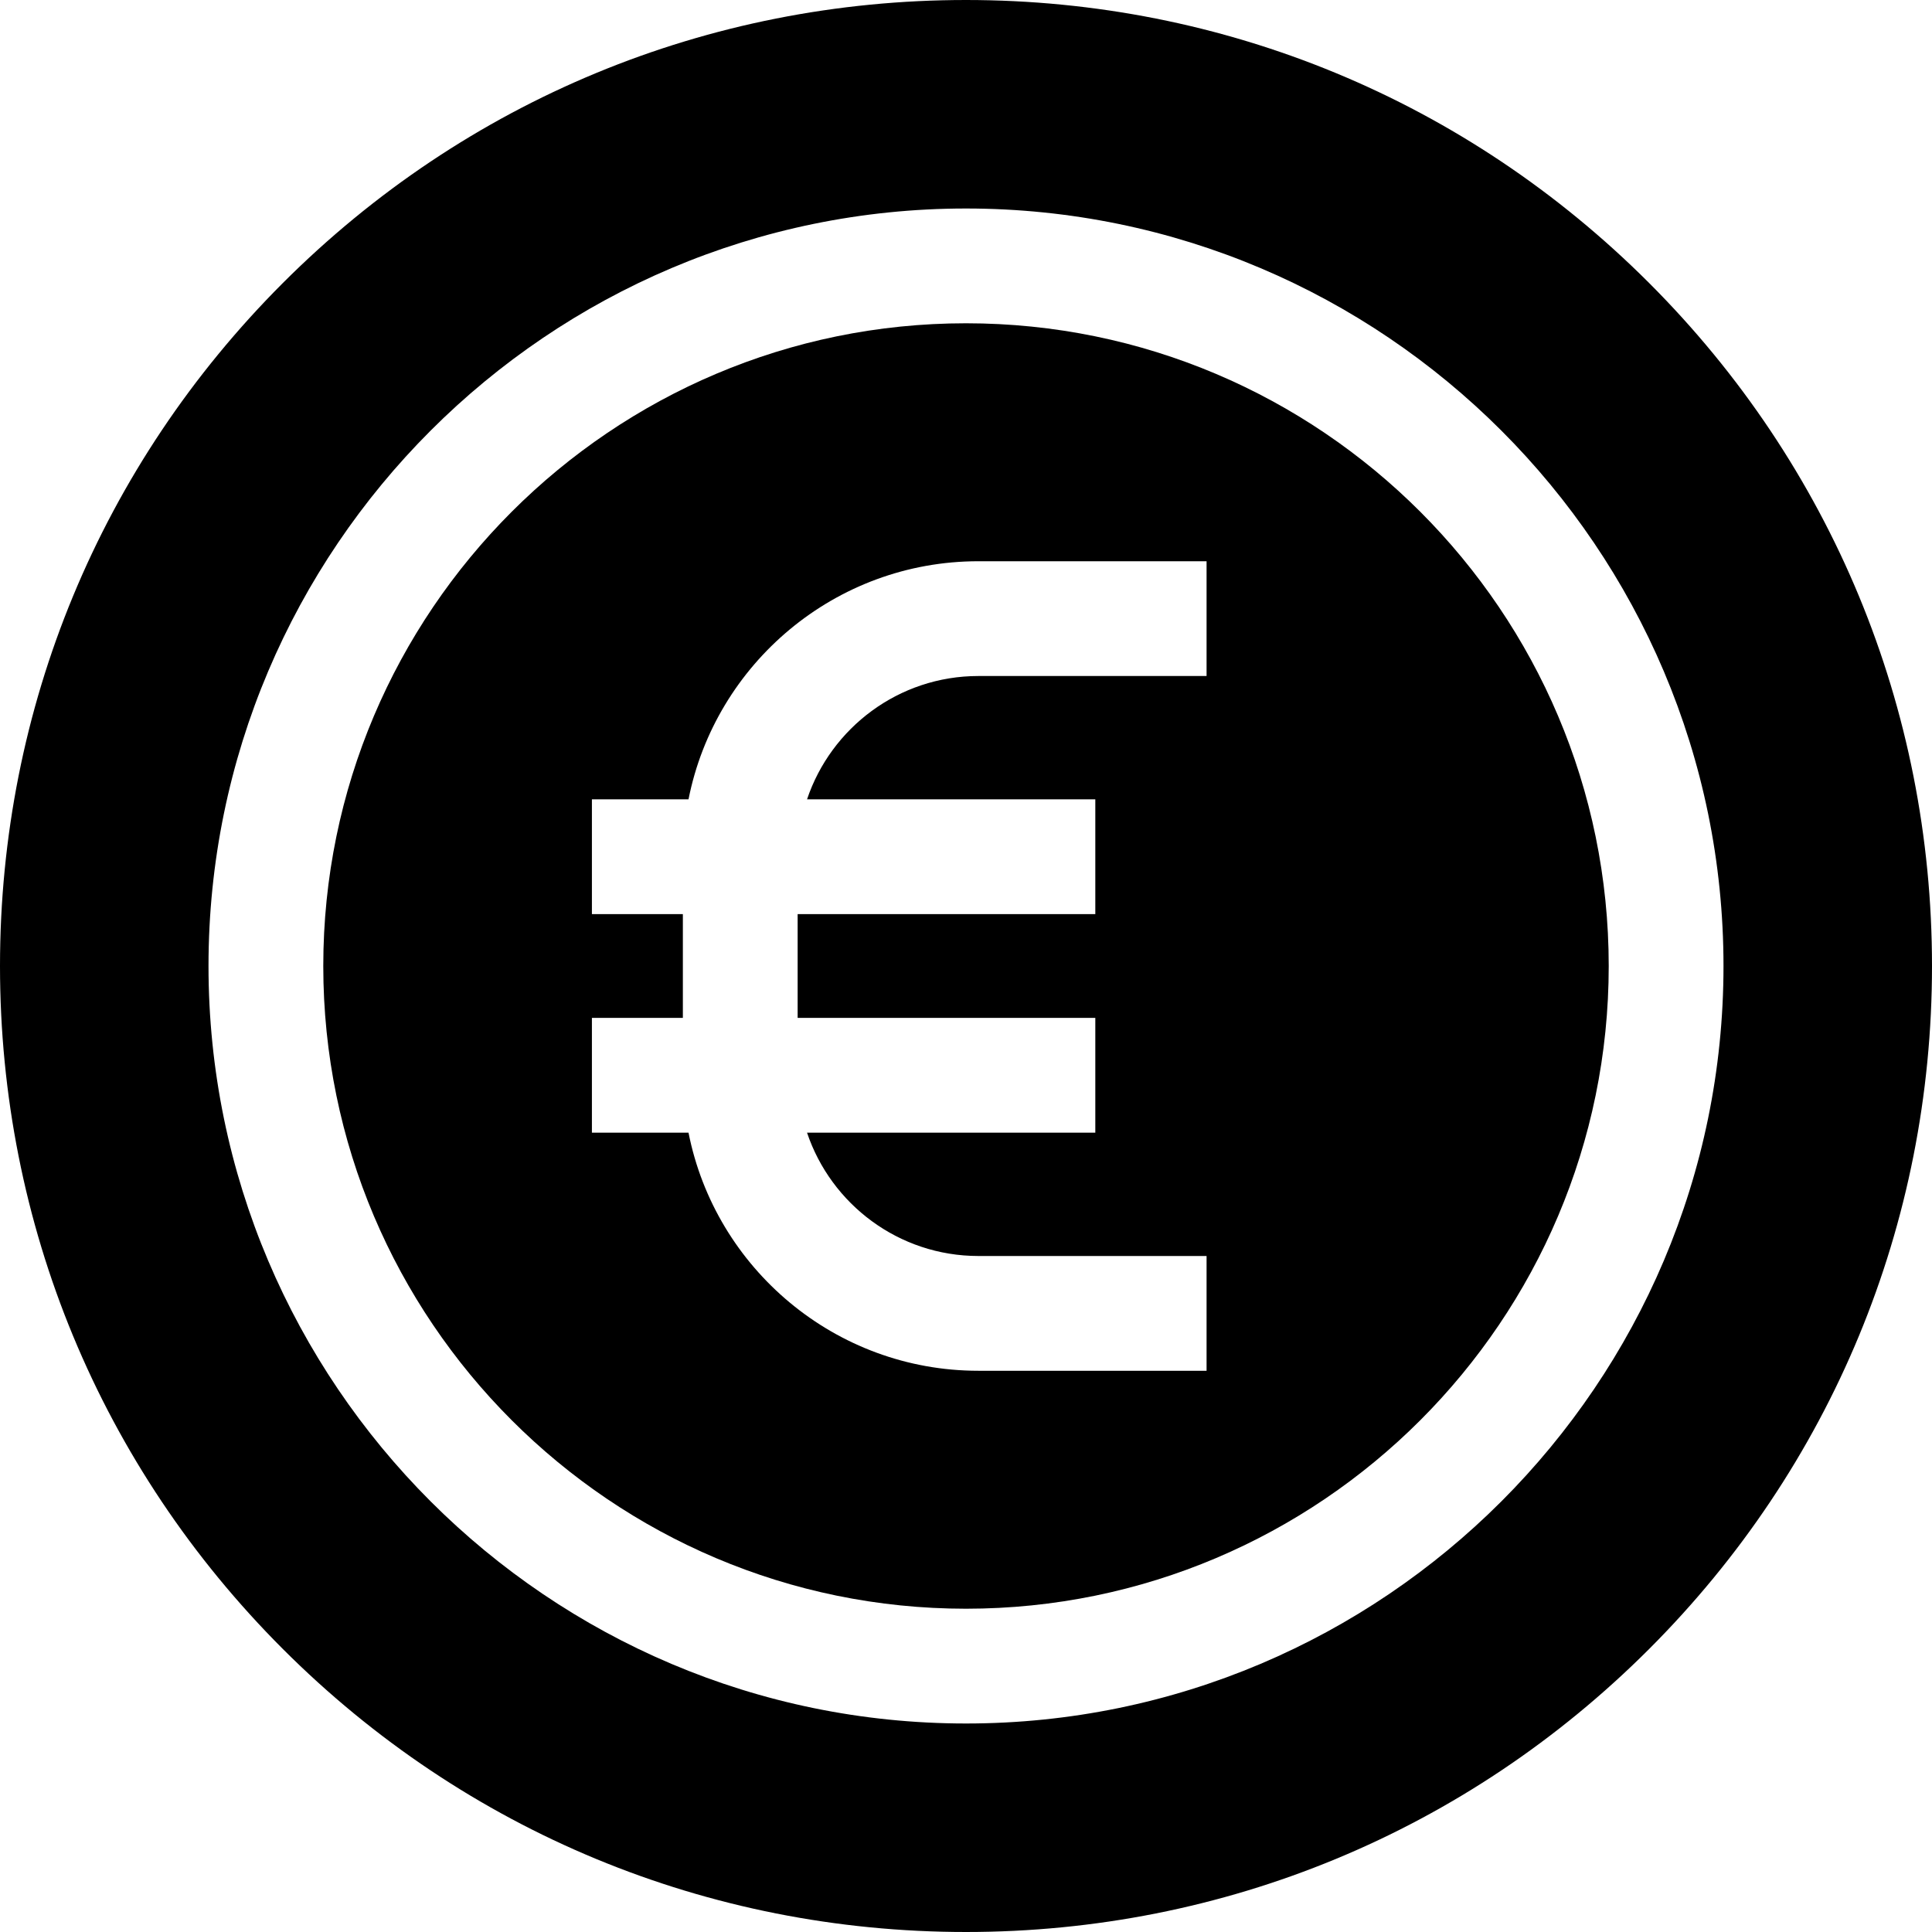
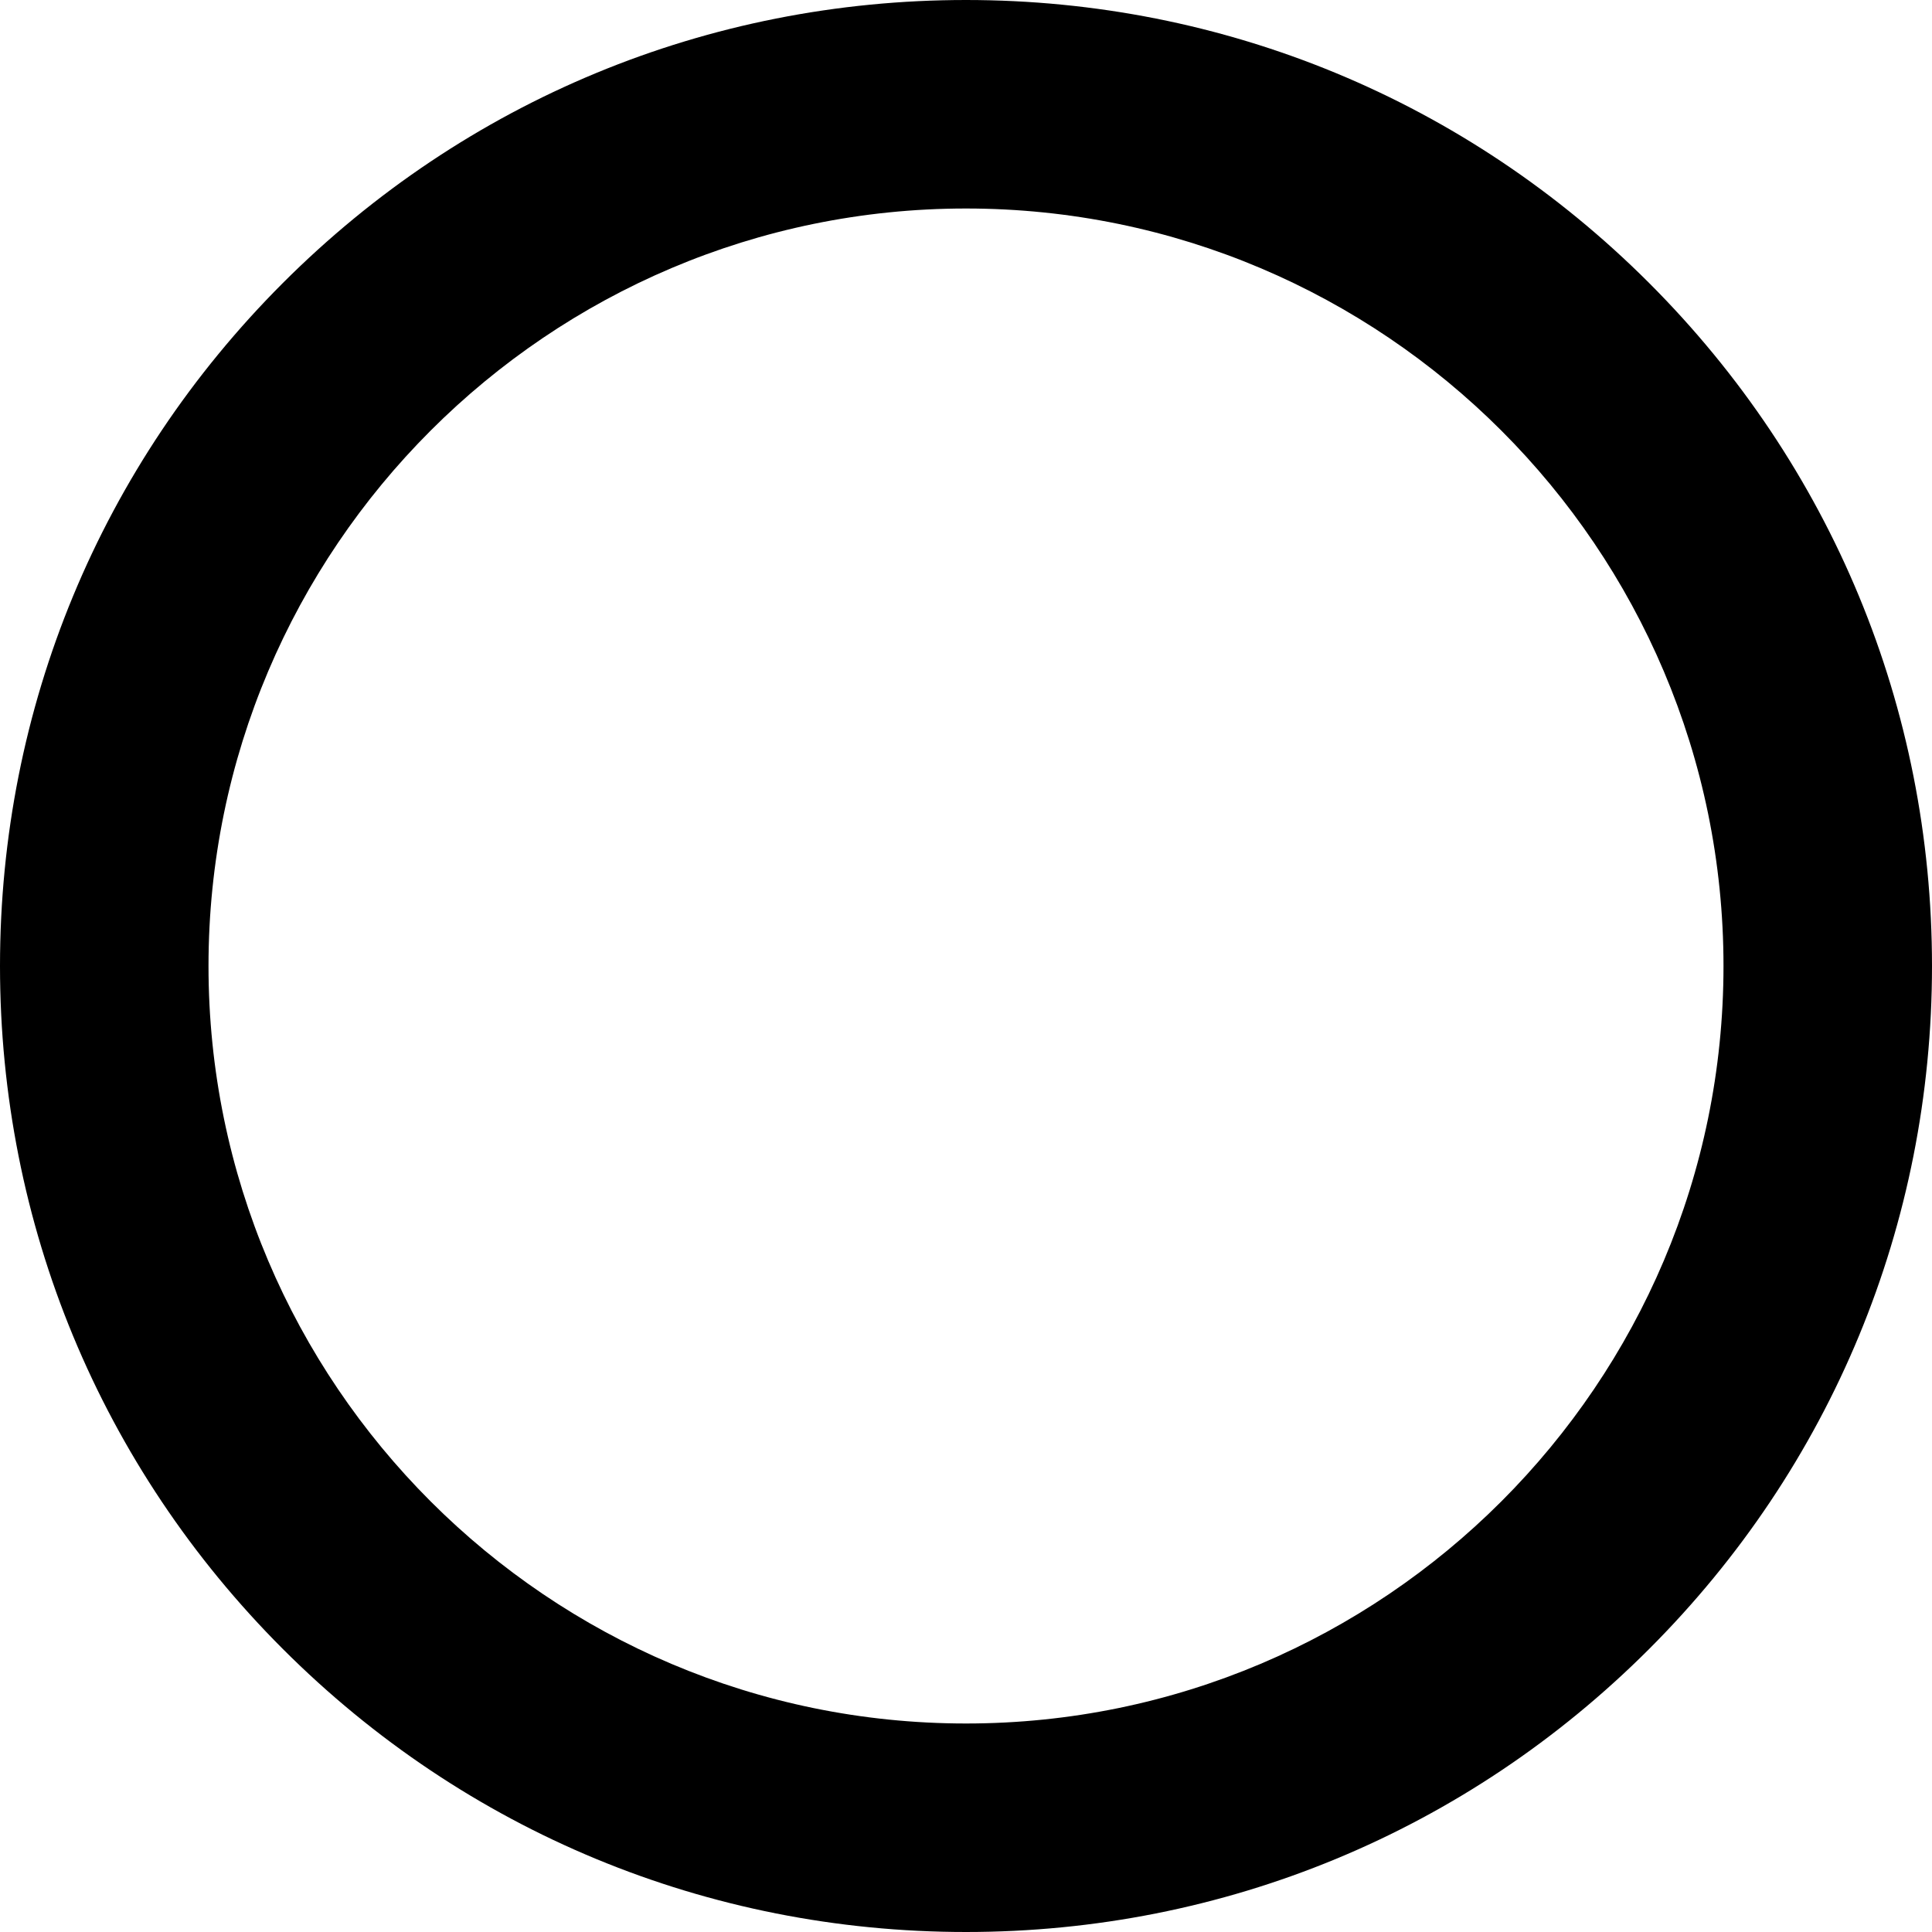
<svg xmlns="http://www.w3.org/2000/svg" version="1.1" id="Layer_1" x="0px" y="0px" viewBox="0 0 512 512" style="enable-background:new 0 0 512 512;" xml:space="preserve">
  <g>
    <g>
-       <path d="M256,85.672C162.08,85.672,85.672,162.08,85.672,256S162.08,426.328,256,426.328S426.328,349.92,426.328,256    S349.92,85.672,256,85.672z M319.754,179.15h-60.476c-21.093,0-39.031,13.712-45.405,32.686h76.396v30.416h-78.886v27.497h78.886    v30.416h-76.396c6.372,18.973,24.311,32.686,45.405,32.686h60.476v30.416h-60.476c-37.977,0-69.715-27.177-76.815-63.102h-25.6    v-30.416h24.104v-27.497h-24.104v-30.416h25.6c7.1-35.925,38.838-63.102,76.815-63.102h60.476V179.15z" />
-     </g>
+       </g>
  </g>
  <g>
    <g>
      <path d="M437.019,74.981C388.666,26.629,324.38,0,256,0C187.619,0,123.333,26.629,74.981,74.981S0,187.62,0,256    s26.629,132.667,74.981,181.019C123.333,485.371,187.62,512,256,512s132.667-26.629,181.019-74.981    C485.371,388.667,512,324.38,512,256S485.371,123.333,437.019,74.981z M256,456.744c-110.691,0-200.744-90.053-200.744-200.744    S145.309,55.256,256,55.256S456.744,145.309,456.744,256S366.691,456.744,256,456.744z" />
    </g>
  </g>
  <g>
</g>
  <g>
</g>
  <g>
</g>
  <g>
</g>
  <g>
</g>
  <g>
</g>
  <g>
</g>
  <g>
</g>
  <g>
</g>
  <g>
</g>
  <g>
</g>
  <g>
</g>
  <g>
</g>
  <g>
</g>
  <g>
</g>
</svg>